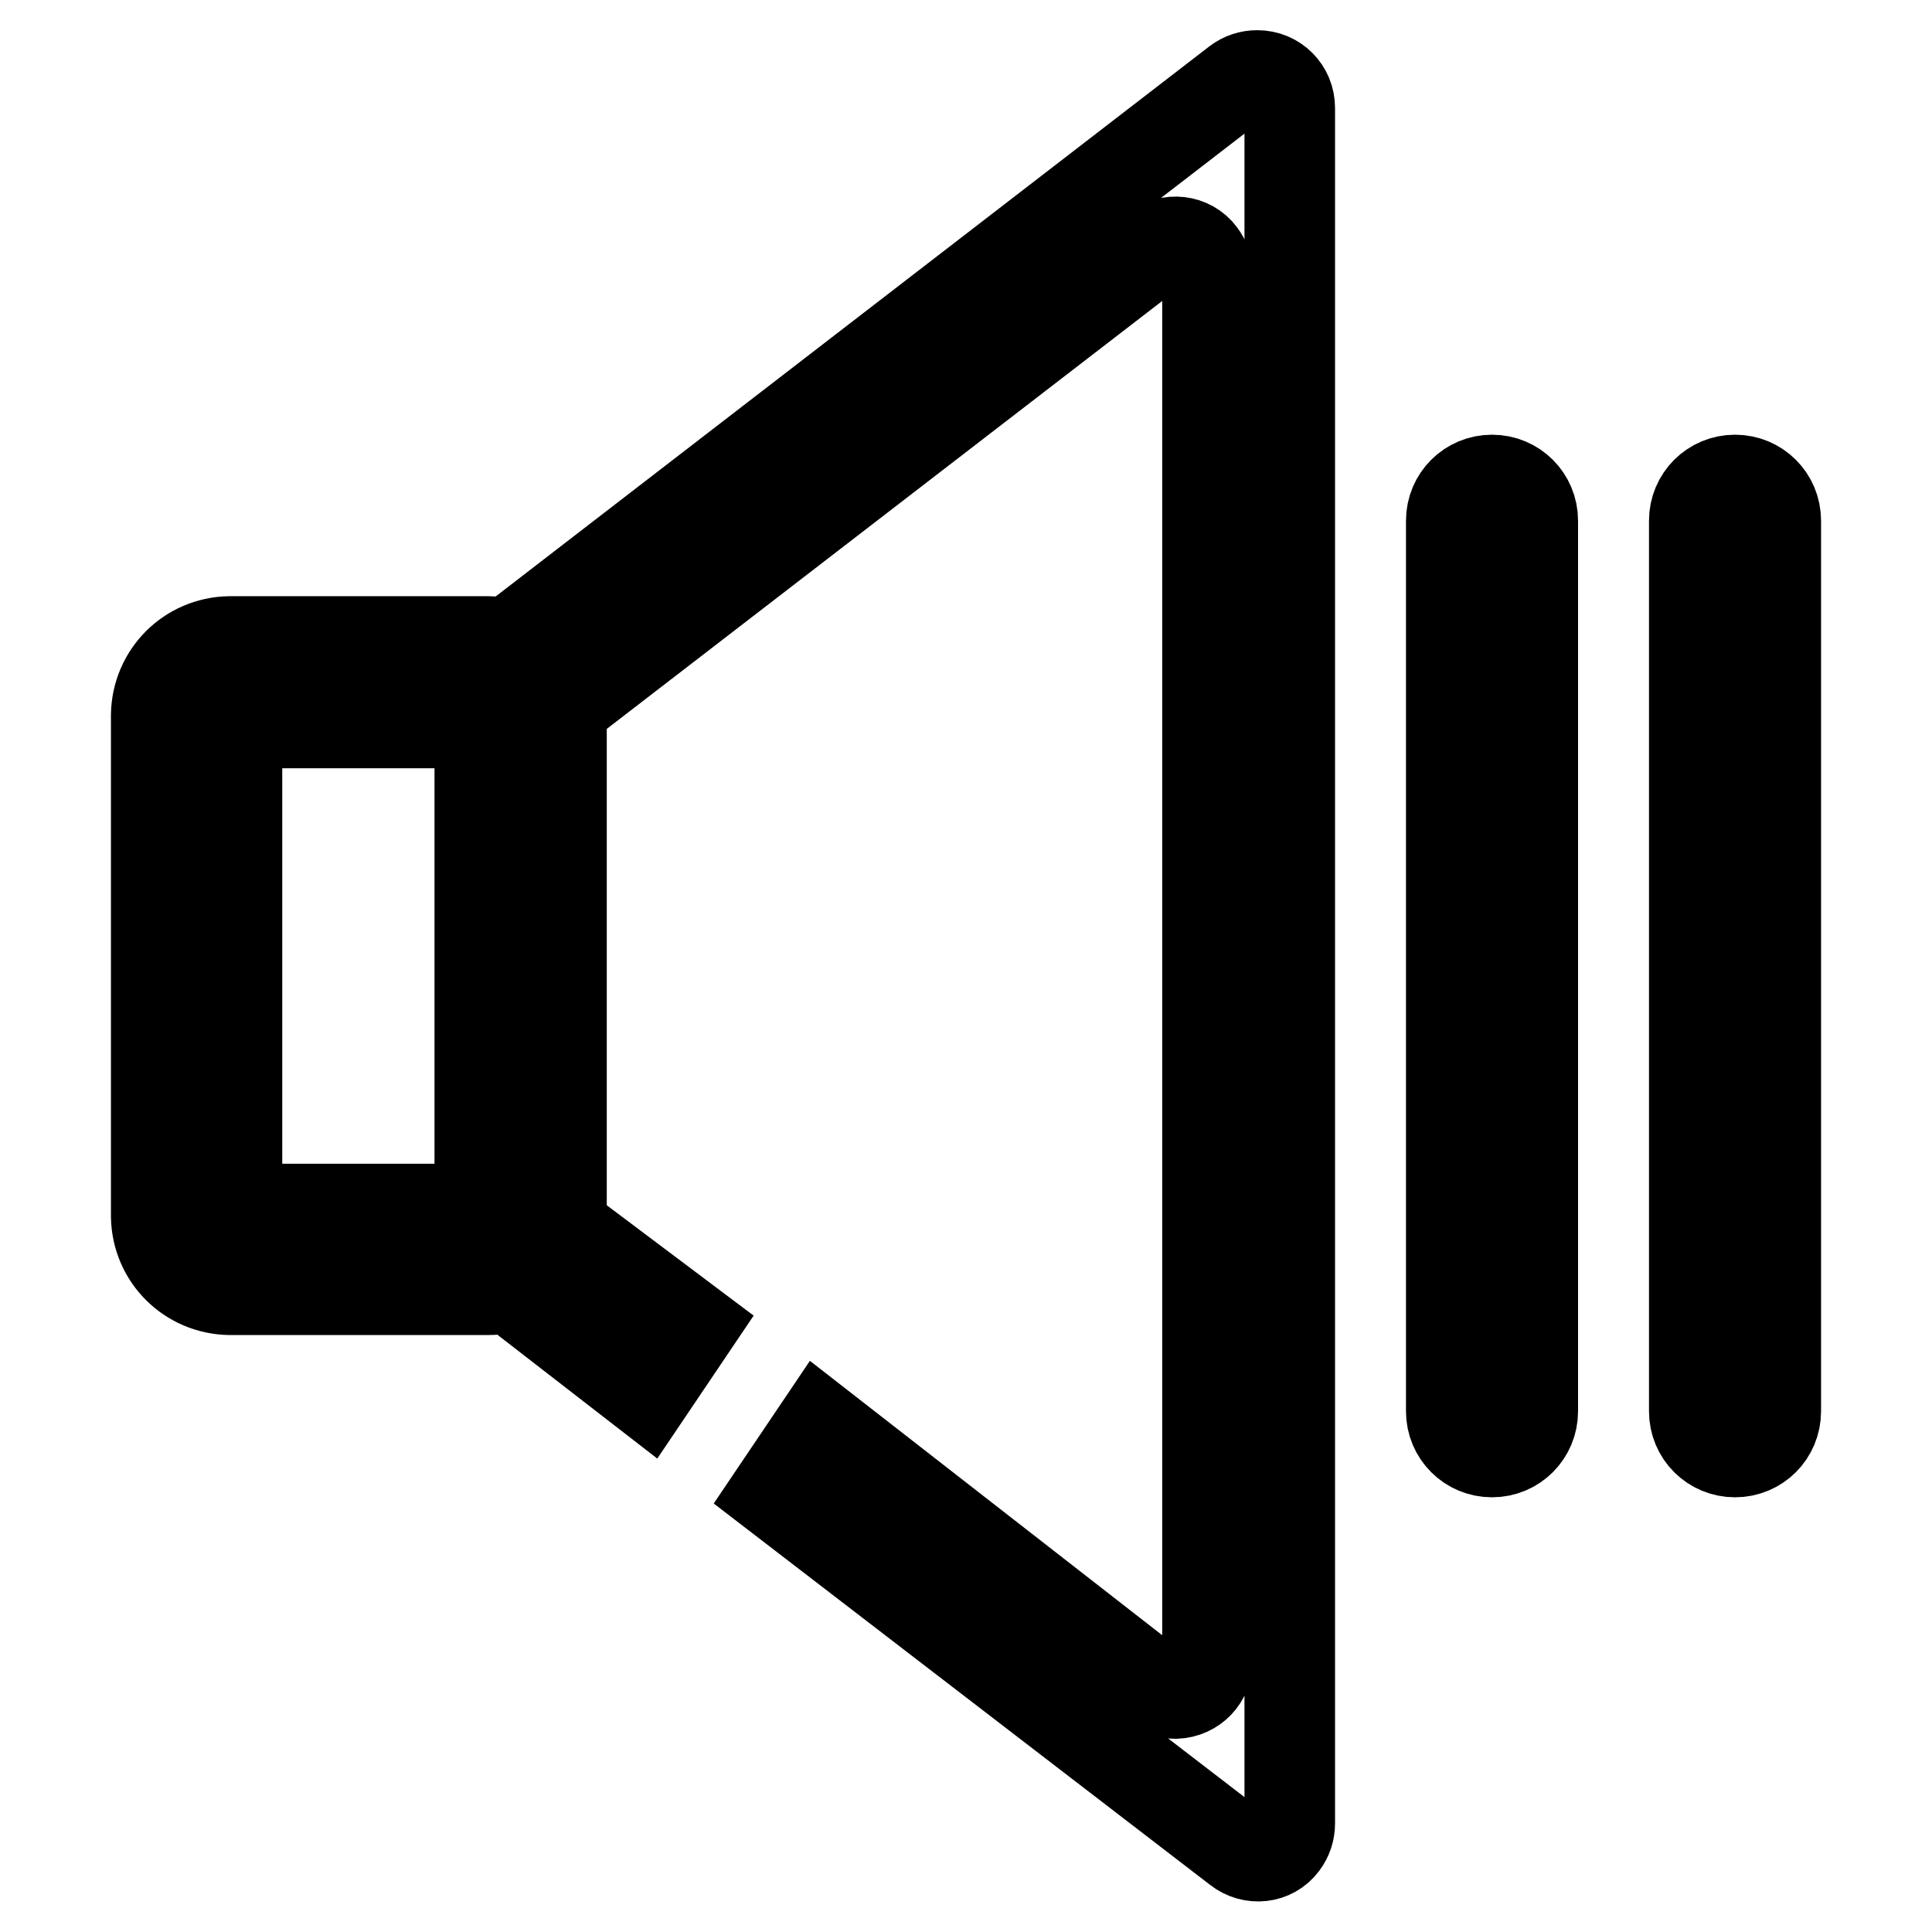
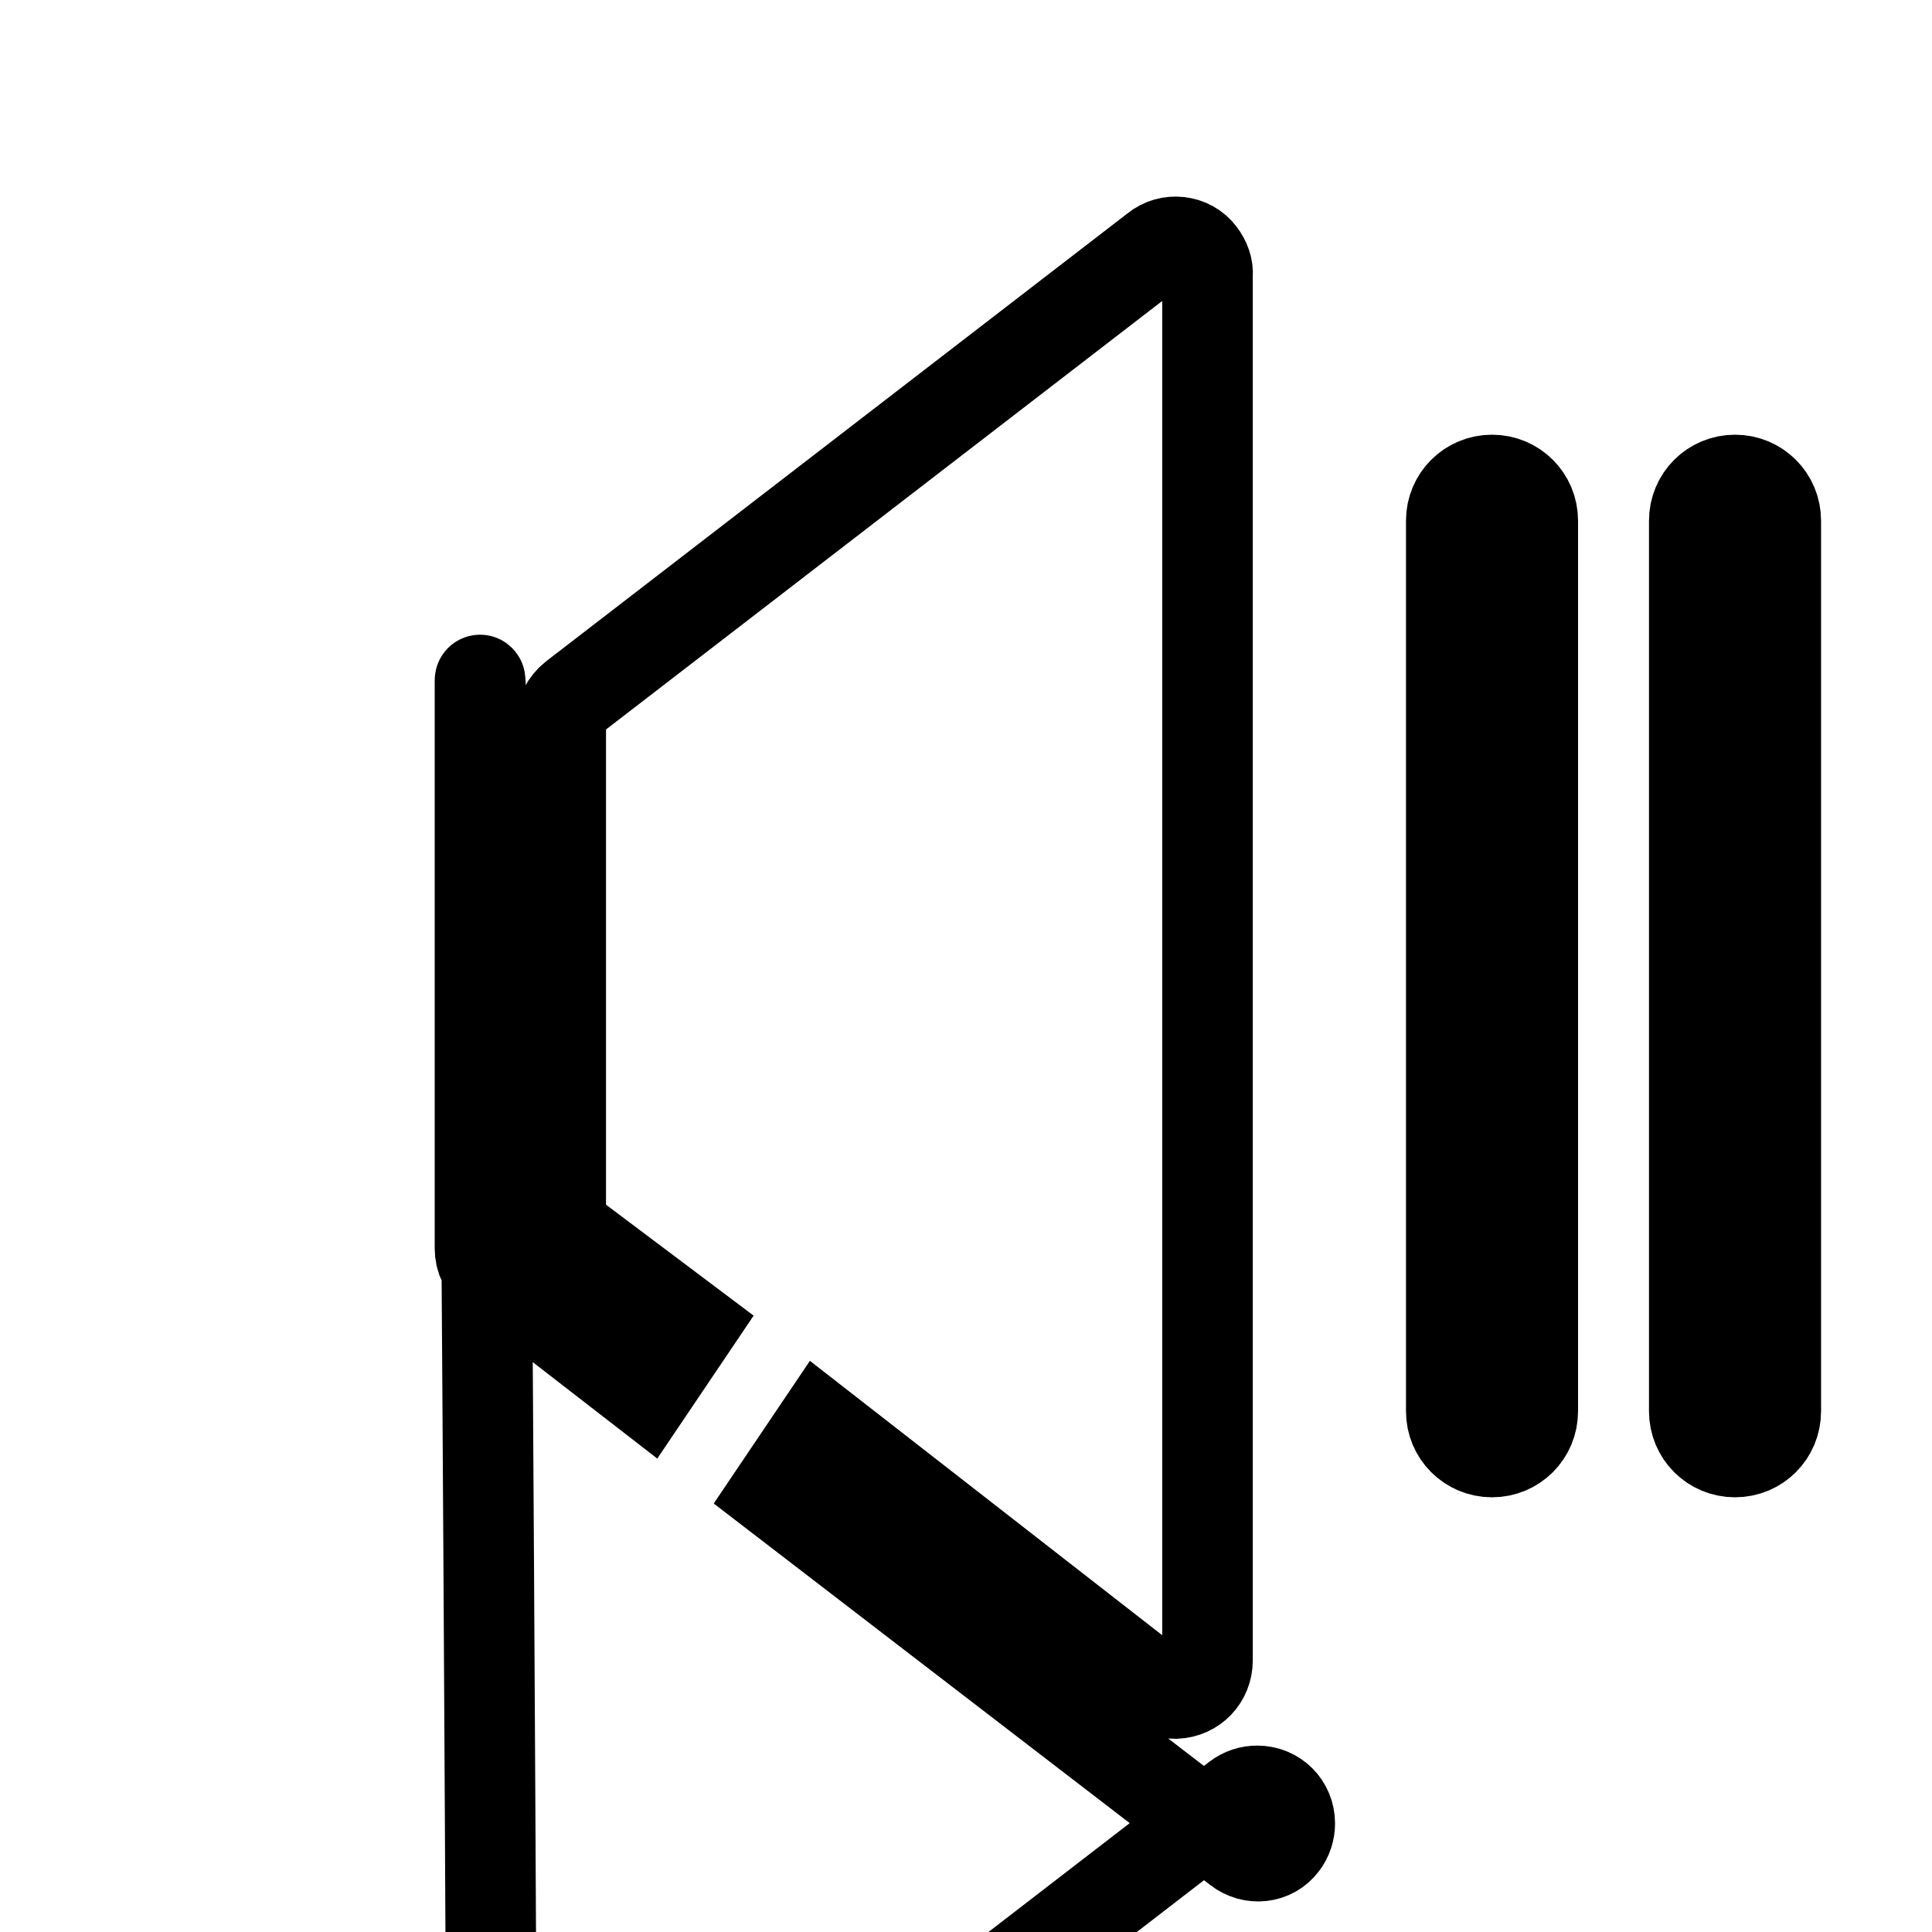
<svg xmlns="http://www.w3.org/2000/svg" version="1.1" x="0px" y="0px" viewBox="0 0 256 256" enable-background="new 0 0 256 256" xml:space="preserve">
  <g>
-     <path stroke-width="12" fill-opacity="0" stroke="#000000" d="M64.7,170.9H30.4c-5.3-0.1-9.6-4.3-9.7-9.7V94.7c0.1-5.3,4.3-9.6,9.7-9.7h34.3c5.3,0.1,9.6,4.3,9.7,9.7 v66.5C74.3,166.6,70,170.9,64.7,170.9z M31.4,160.2h32.2V95.8H31.4V160.2z" />
-     <path stroke-width="12" fill-opacity="0" stroke="#000000" d="M63.6,90.3v75.1c0,1.4,0.6,2.6,1.7,3.4l20.4,15.8l6-8.9l-15.7-11.8c-1.1-0.9-1.8-2.3-1.7-3.8V95.8 c0-1.3,0.7-2.6,1.7-3.4l77.1-59.4c1.8-1.5,4.6-1.2,6,0.7c0.6,0.8,1,1.8,0.9,2.8V220c0,2.4-1.8,4.3-4.2,4.4c-1,0-2-0.3-2.8-0.9 L108.7,189l-6,8.9l61.3,47.1c1.9,1.5,4.6,1.2,6-0.7c0.6-0.8,0.9-1.7,0.9-2.7V14.3c0-2.4-1.9-4.3-4.3-4.3c-1,0-1.9,0.3-2.7,0.9 l-98.6,76C64.3,87.7,63.6,89,63.6,90.3z M197.7,192.4c-3,0-5.4-2.4-5.4-5.4V69c0-3,2.4-5.4,5.4-5.4s5.4,2.4,5.4,5.4v118 C203.1,190,200.7,192.4,197.7,192.4L197.7,192.4z M229.9,192.4c-3,0-5.4-2.4-5.4-5.4V69c0-3,2.4-5.4,5.4-5.4c3,0,5.4,2.4,5.4,5.4 v118C235.3,190,232.9,192.4,229.9,192.4L229.9,192.4z" />
+     <path stroke-width="12" fill-opacity="0" stroke="#000000" d="M63.6,90.3v75.1c0,1.4,0.6,2.6,1.7,3.4l20.4,15.8l6-8.9l-15.7-11.8c-1.1-0.9-1.8-2.3-1.7-3.8V95.8 c0-1.3,0.7-2.6,1.7-3.4l77.1-59.4c1.8-1.5,4.6-1.2,6,0.7c0.6,0.8,1,1.8,0.9,2.8V220c0,2.4-1.8,4.3-4.2,4.4c-1,0-2-0.3-2.8-0.9 L108.7,189l-6,8.9l61.3,47.1c1.9,1.5,4.6,1.2,6-0.7c0.6-0.8,0.9-1.7,0.9-2.7c0-2.4-1.9-4.3-4.3-4.3c-1,0-1.9,0.3-2.7,0.9 l-98.6,76C64.3,87.7,63.6,89,63.6,90.3z M197.7,192.4c-3,0-5.4-2.4-5.4-5.4V69c0-3,2.4-5.4,5.4-5.4s5.4,2.4,5.4,5.4v118 C203.1,190,200.7,192.4,197.7,192.4L197.7,192.4z M229.9,192.4c-3,0-5.4-2.4-5.4-5.4V69c0-3,2.4-5.4,5.4-5.4c3,0,5.4,2.4,5.4,5.4 v118C235.3,190,232.9,192.4,229.9,192.4L229.9,192.4z" />
  </g>
</svg>